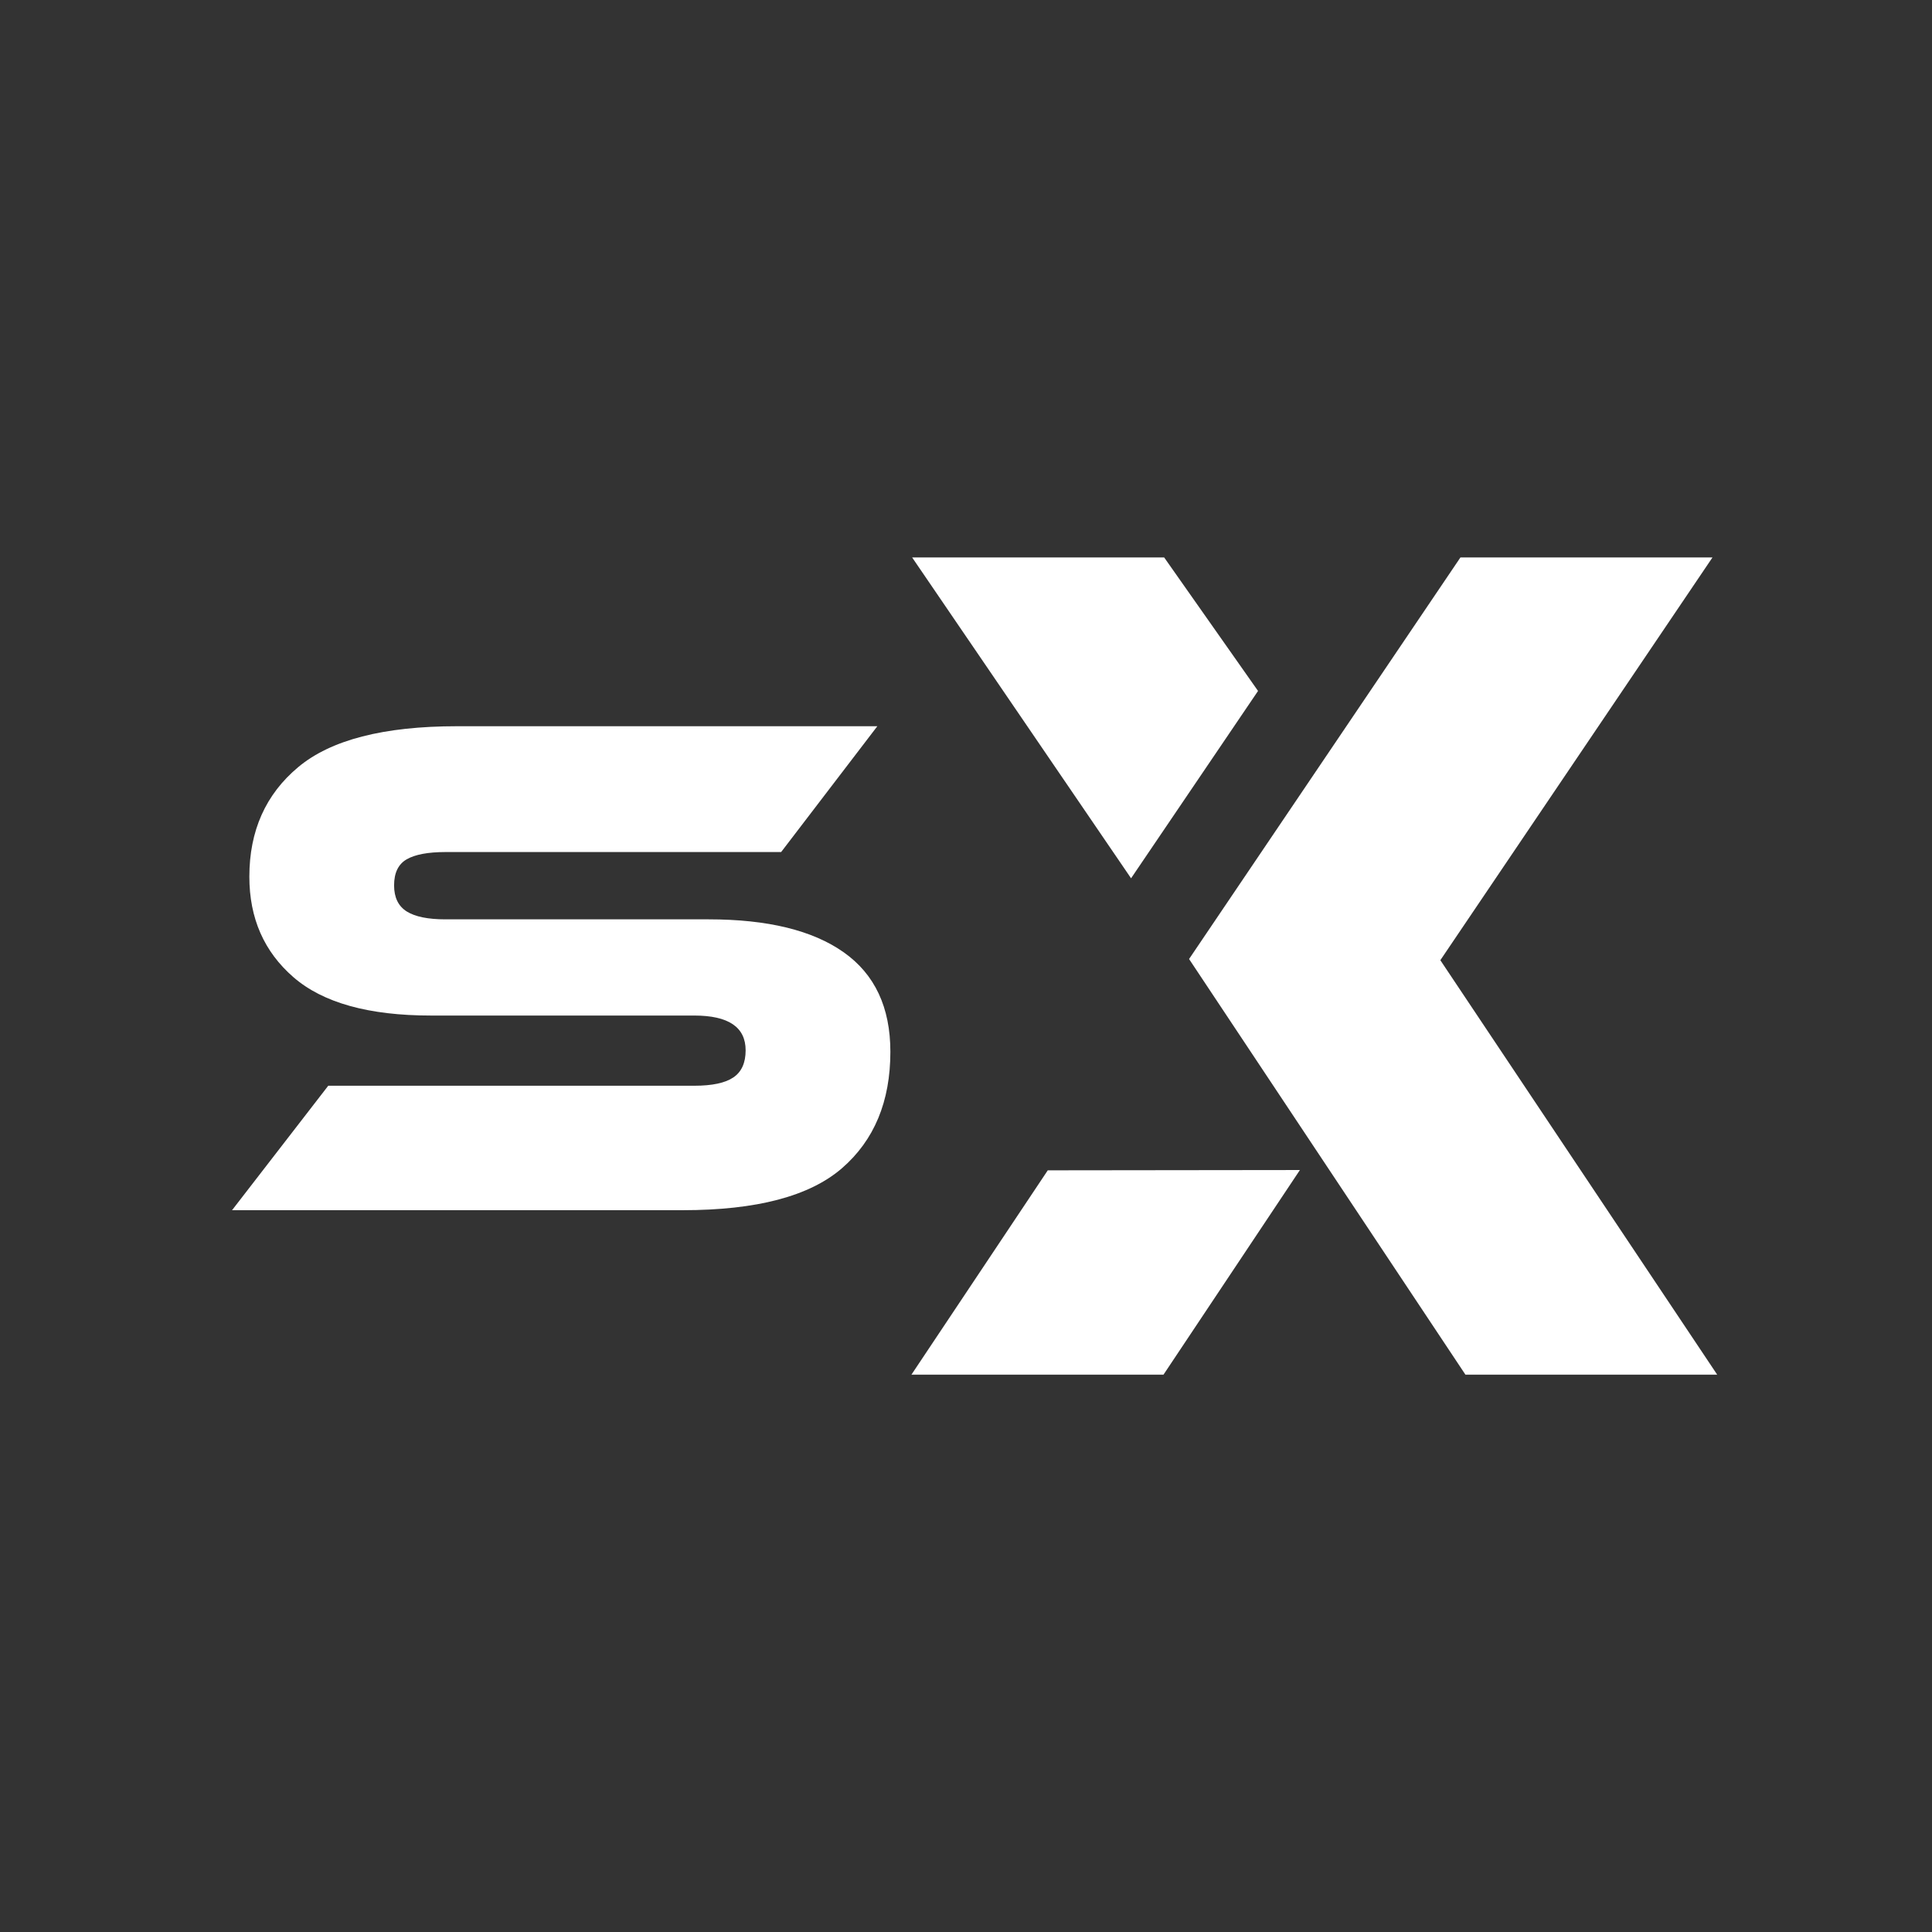
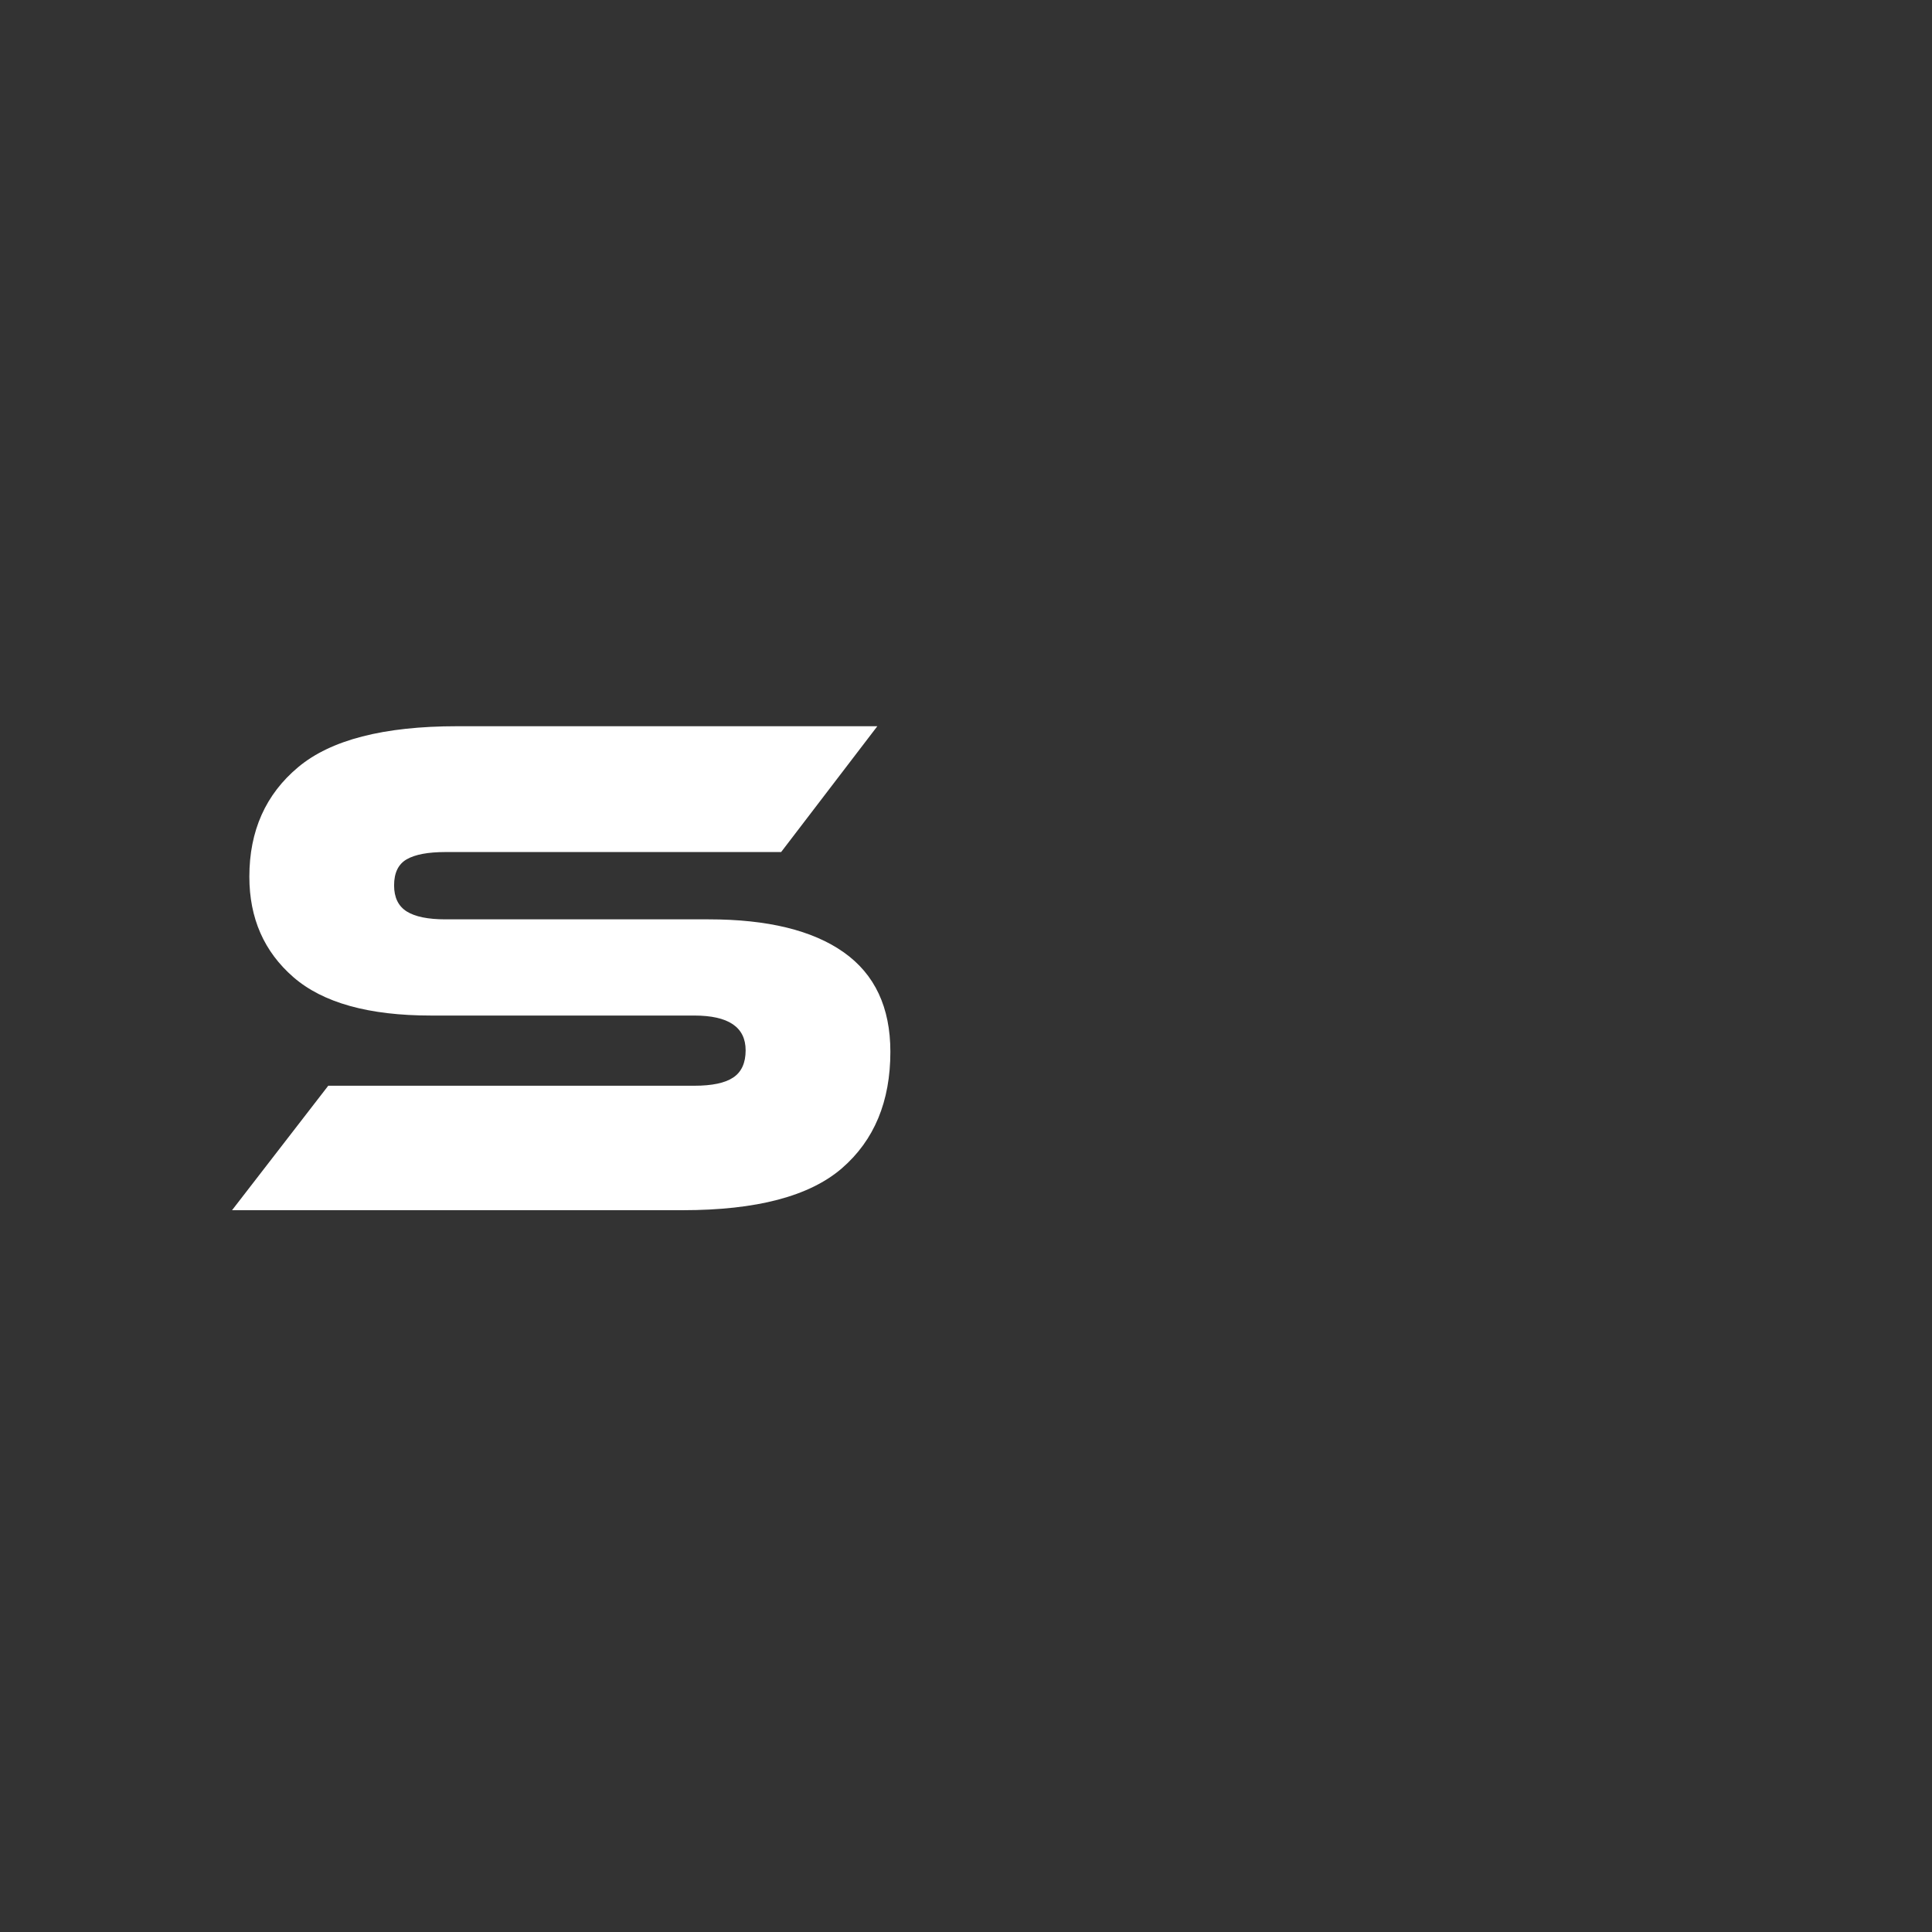
<svg xmlns="http://www.w3.org/2000/svg" version="1.2" preserveAspectRatio="xMidYMid meet" height="500" viewBox="0 0 375 375" zoomAndPan="magnify" width="500">
  <rect x="0" y="0" width="375" height="375" fill="#333333" stroke="none" />
  <defs>
    <clipPath id="58d604f361">
      <path d="M 176.914 108.168 L 333.664 108.168 L 333.664 267 L 176.914 267 Z M 176.914 108.168" />
    </clipPath>
  </defs>
  <g id="e9ab64ff76">
    <g clip-path="url(#58d604f361)" clip-rule="nonzero">
-       <path d="M 279.57 186.375 L 332.395 108.195 L 283.473 108.195 L 230.797 186.145 L 284.441 266.824 L 333.309 266.824 Z M 176.906 266.824 L 225.832 266.824 L 252.312 227.102 L 203.371 227.16 Z M 244.184 134.113 L 225.961 108.195 L 177.043 108.195 L 219.539 170.477 Z M 244.184 134.113" style="stroke:none;fill-rule:nonzero;fill:#ffffff;fill-opacity:1;" />
-     </g>
+       </g>
    <g style="fill:#ffffff;fill-opacity:1;">
      <g transform="translate(41.665, 234.898)">
        <path d="M 44.797 -56.453 L 95.906 -56.453 C 107.332 -56.453 116.062 -54.32 122.094 -50.062 C 128.133 -45.801 131.156 -39.363 131.156 -30.75 C 131.156 -21.102 128.02 -13.566 121.75 -8.141 C 115.477 -2.711 105.18 0 90.859 0 L 3.375 0 L 22.047 -24.156 L 93.094 -24.156 C 96.562 -24.156 99.086 -24.691 100.672 -25.766 C 102.266 -26.836 103.062 -28.594 103.062 -31.031 C 103.062 -35.531 99.738 -37.781 93.094 -37.781 L 41.984 -37.781 C 29.91 -37.781 21.016 -40.258 15.297 -45.219 C 9.586 -50.176 6.734 -56.68 6.734 -64.734 C 6.734 -73.629 9.895 -80.719 16.219 -86 C 22.539 -91.289 32.816 -93.938 47.047 -93.938 L 128.625 -93.938 L 109.953 -69.516 L 44.797 -69.516 C 41.422 -69.516 38.914 -69.047 37.281 -68.109 C 35.645 -67.172 34.828 -65.484 34.828 -63.047 C 34.828 -60.703 35.645 -59.016 37.281 -57.984 C 38.914 -56.961 41.422 -56.453 44.797 -56.453 Z M 44.797 -56.453" style="stroke:none" />
      </g>
    </g>
  </g>
</svg>